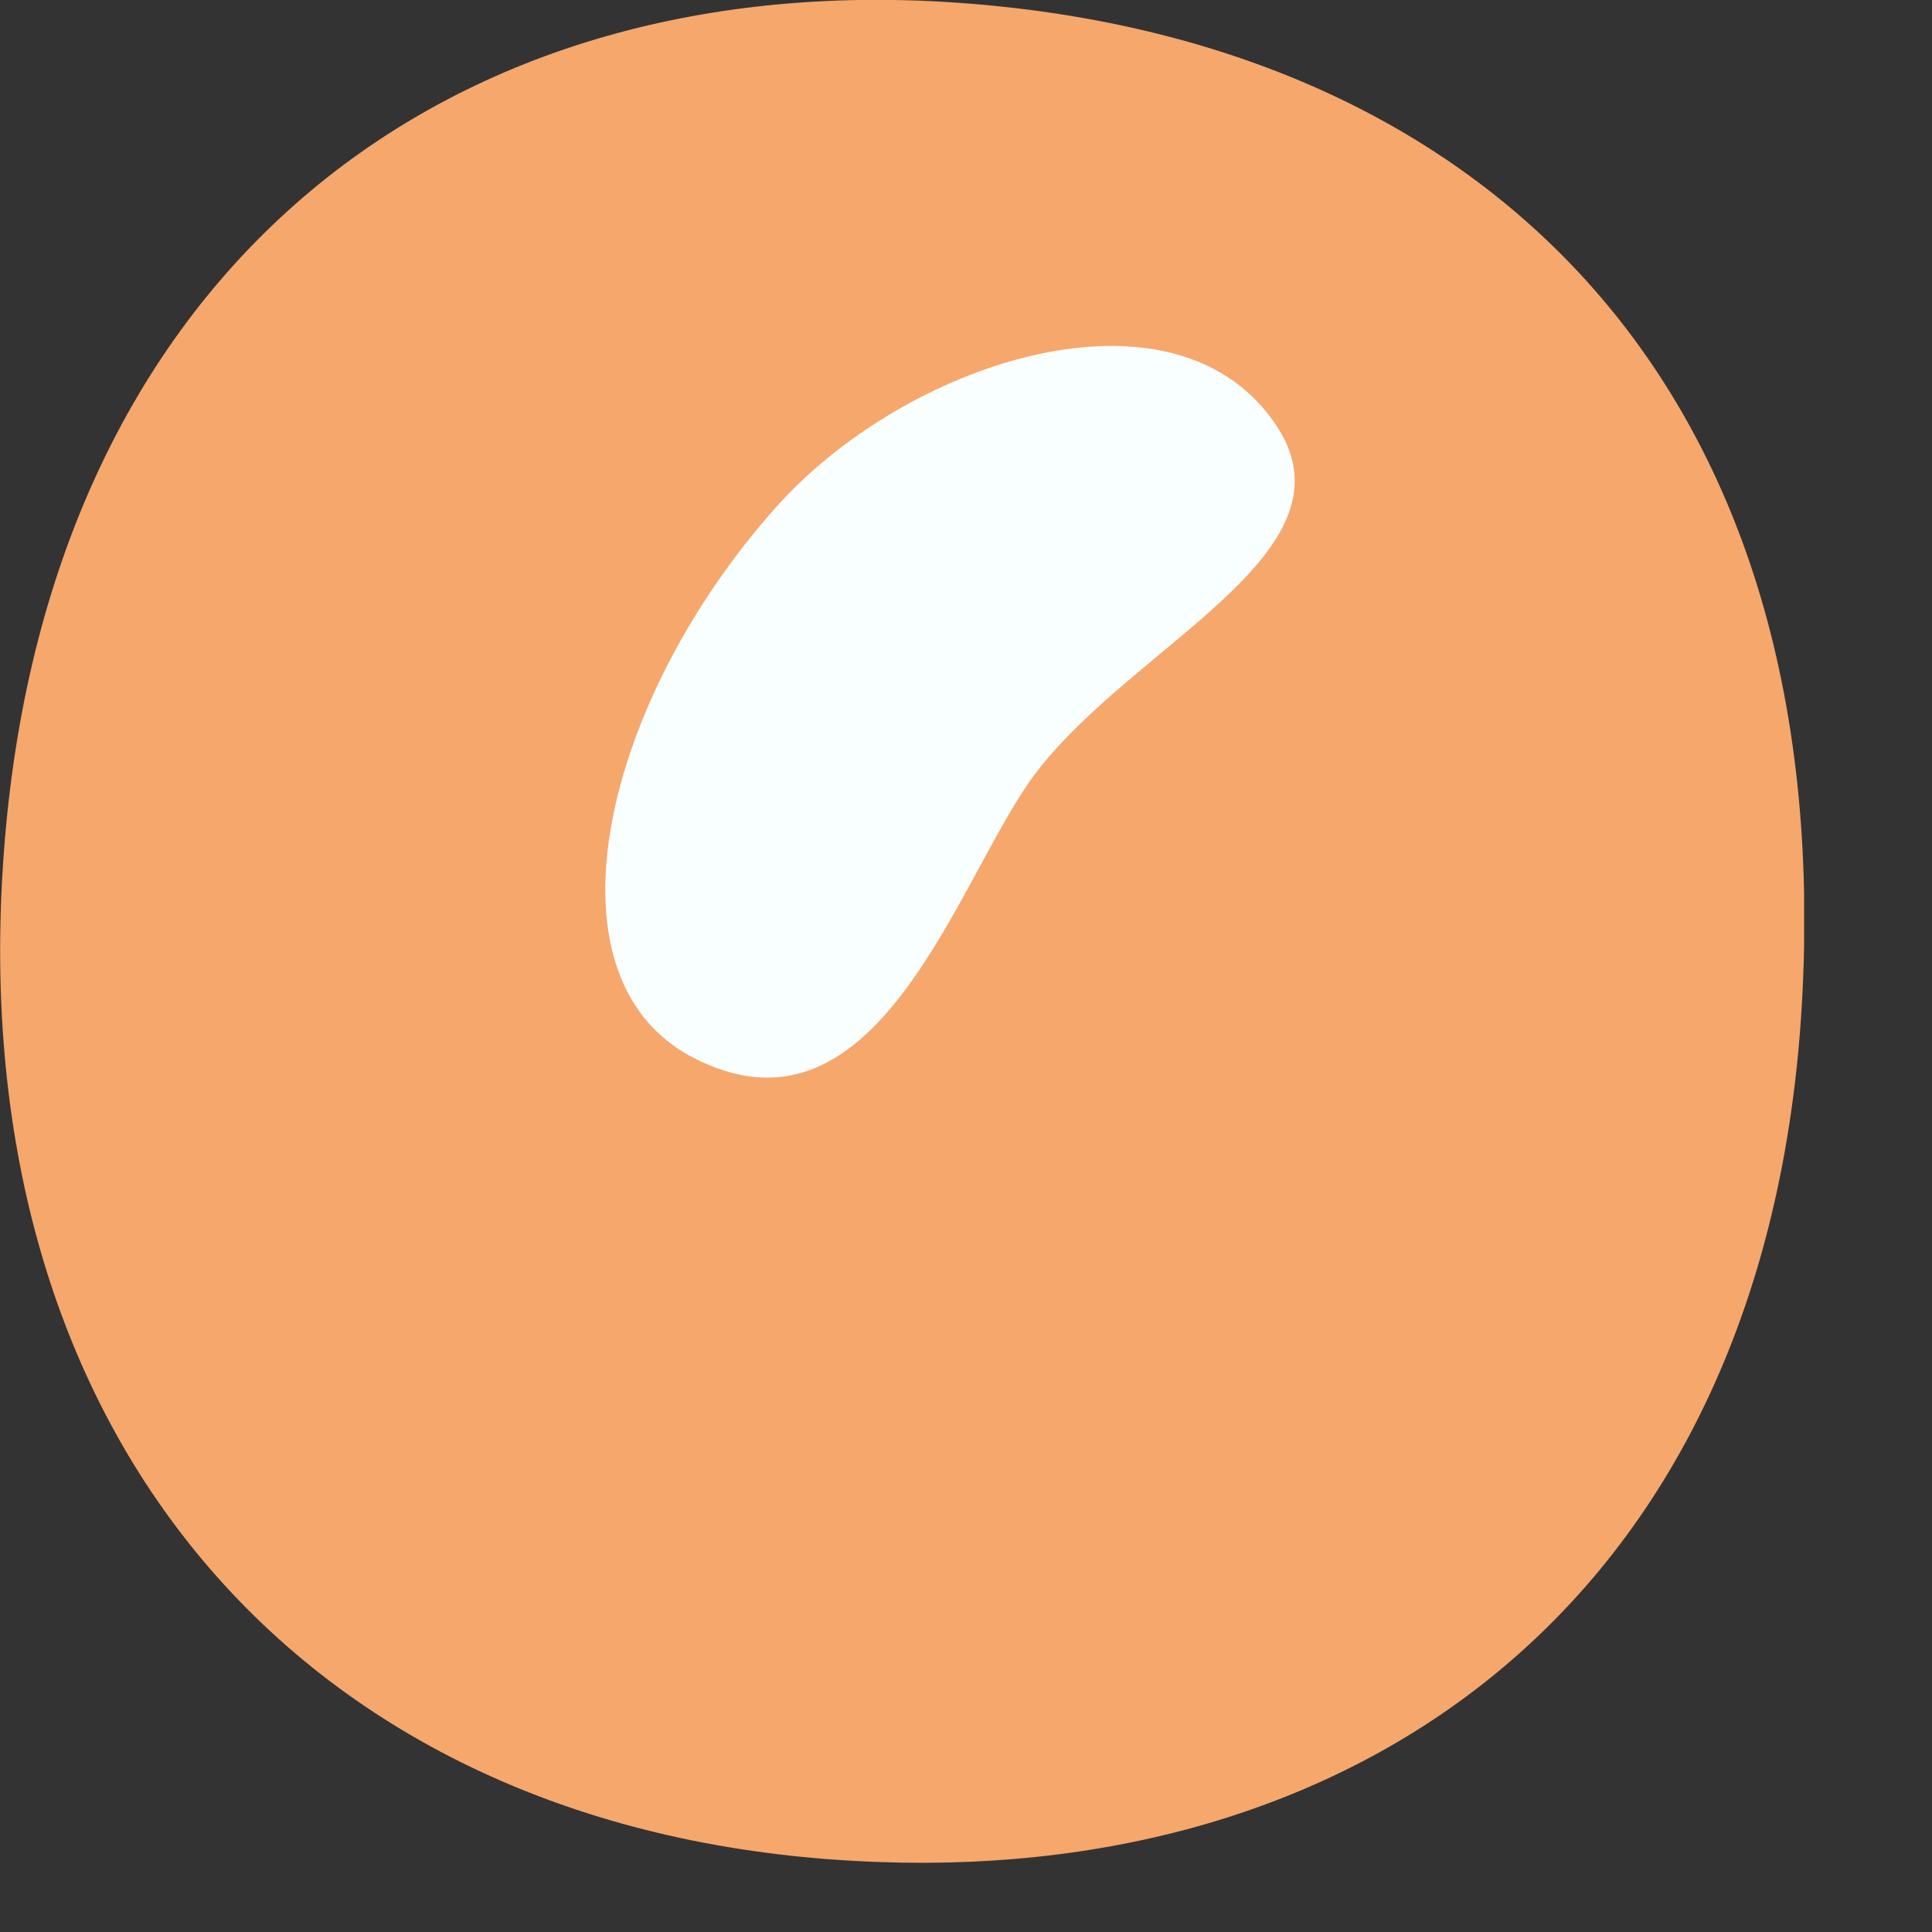
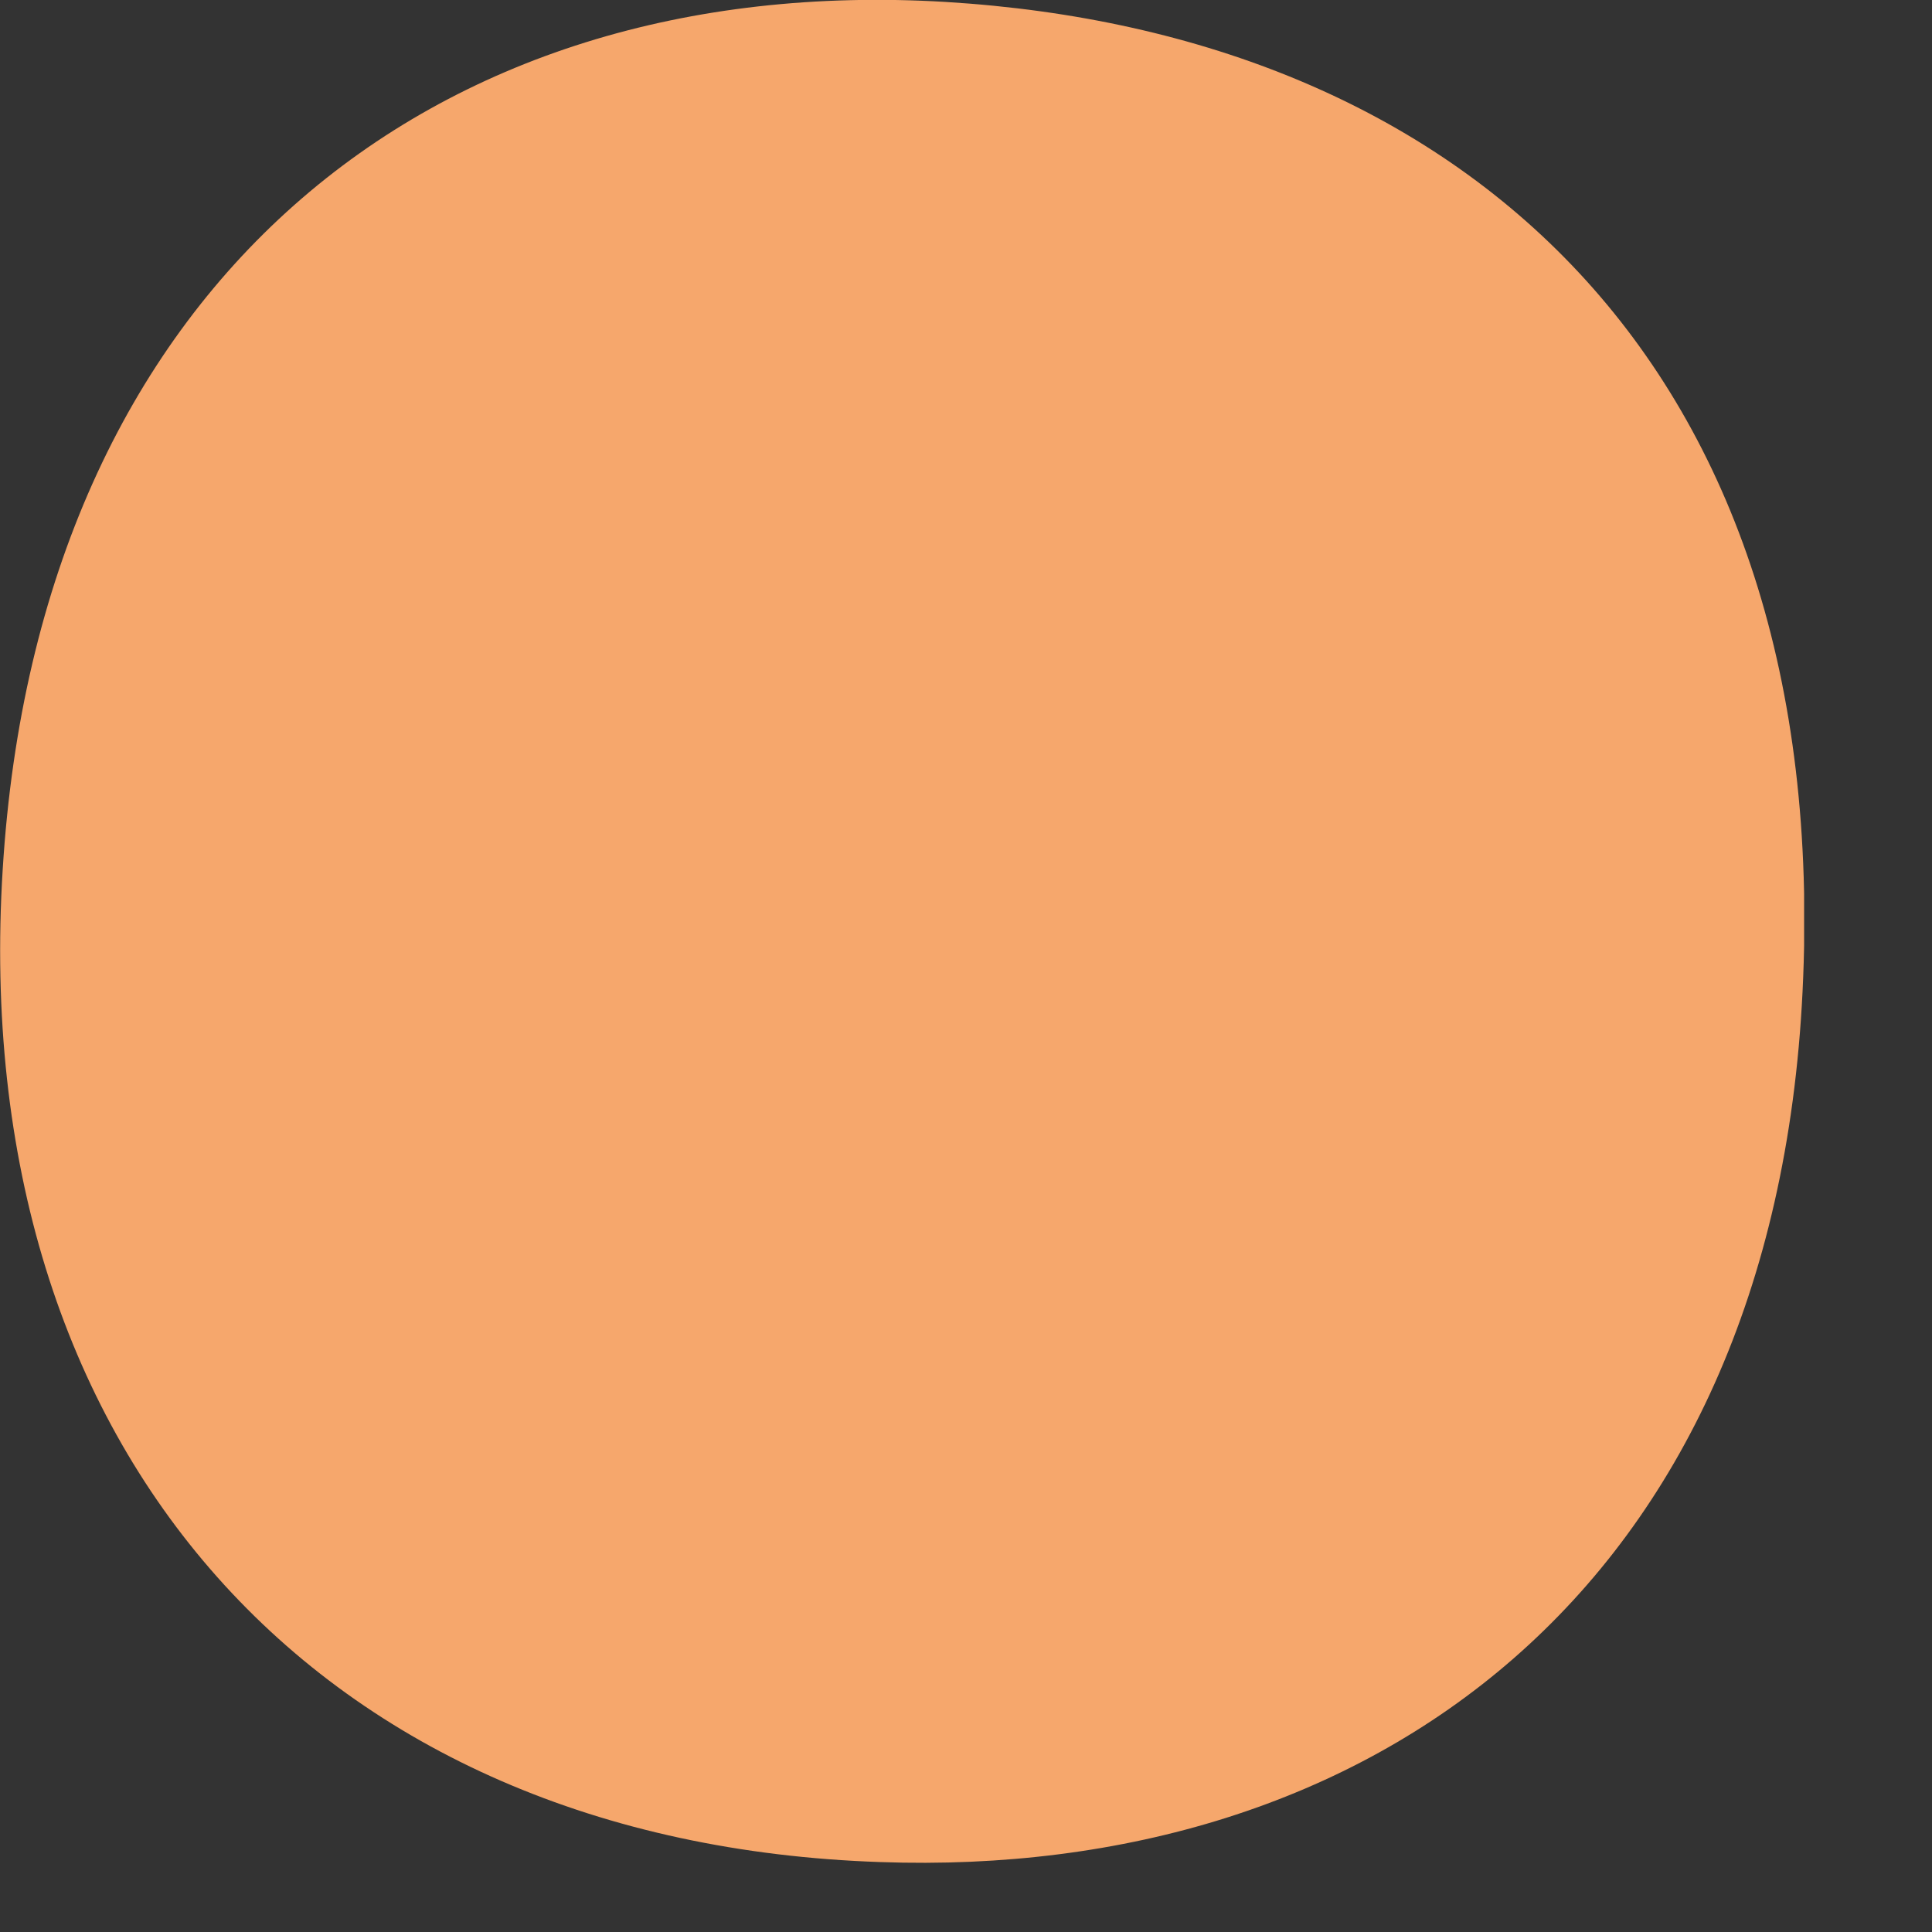
<svg xmlns="http://www.w3.org/2000/svg" width="5" height="5" viewBox="0 0 5 5" fill="none">
  <rect x="0" y="0" width="5" height="5" fill="#333333" stroke="none" />
  <g clip-path="url(#clip0_954_39)">
    <path d="M4.665 2.566C4.745 0.941 3.783 0.086 2.447 0.005C1.111 -0.075 0.1 0.74 0.007 2.25C-0.087 3.759 0.826 4.77 2.278 4.819C3.542 4.864 4.589 4.12 4.665 2.566Z" fill="#F6A76C" />
-     <path d="M-14.005 2.804C-13.524 3.063 -13.341 2.363 -13.101 2.123C-12.861 1.882 -12.29 1.477 -12.567 1.125C-12.843 0.774 -13.546 0.974 -13.876 1.348C-14.321 1.847 -14.397 2.595 -14.005 2.804ZM1.786 2.733C2.267 2.991 2.472 2.288 2.672 2.012C2.93 1.66 3.558 1.419 3.282 1.072C3.006 0.72 2.338 0.943 2.009 1.312C1.563 1.811 1.394 2.519 1.786 2.733ZM3.01 -7.175C3.54 -6.904 3.741 -7.669 3.999 -7.986C4.231 -8.266 4.907 -8.569 4.6 -8.939C4.293 -9.308 3.572 -9.112 3.206 -8.725C2.717 -8.199 2.579 -7.398 3.01 -7.175ZM-5.37 -4.628C-4.889 -4.37 -4.707 -5.069 -4.466 -5.309C-4.226 -5.55 -3.656 -6.084 -3.932 -6.436C-4.208 -6.788 -4.889 -6.565 -5.241 -6.084C-5.633 -5.545 -5.762 -4.837 -5.37 -4.628ZM-14.762 -7.157C-14.281 -6.899 -13.978 -7.629 -13.769 -7.897C-13.364 -8.413 -12.976 -8.689 -13.252 -9.041C-13.528 -9.393 -14.268 -9.094 -14.633 -8.618C-15.034 -8.084 -15.149 -7.367 -14.762 -7.157ZM-10.358 -15.681C-9.877 -15.422 -9.645 -16.086 -9.454 -16.362C-9.16 -16.785 -8.608 -17.137 -8.884 -17.489C-9.16 -17.84 -9.823 -17.653 -10.229 -17.137C-10.638 -16.616 -10.75 -15.894 -10.358 -15.681ZM0.374 -15.908C0.9 -15.623 1.1 -16.393 1.363 -16.656C1.626 -16.919 2.253 -17.364 1.951 -17.747C1.648 -18.13 0.877 -17.912 0.517 -17.506C0.027 -16.959 -0.058 -16.135 0.374 -15.908ZM-5.838 -25.139C-5.357 -24.881 -5.174 -25.58 -4.934 -25.82C-4.693 -26.061 -4.123 -26.466 -4.4 -26.818C-4.676 -27.17 -5.232 -26.983 -5.638 -26.506C-6.065 -25.994 -6.23 -25.348 -5.838 -25.139Z" fill="#F9FFFF" />
  </g>
  <defs>
    <clipPath id="clip0_954_39">
      <rect width="4.669" height="4.821" fill="white" />
    </clipPath>
  </defs>
</svg>